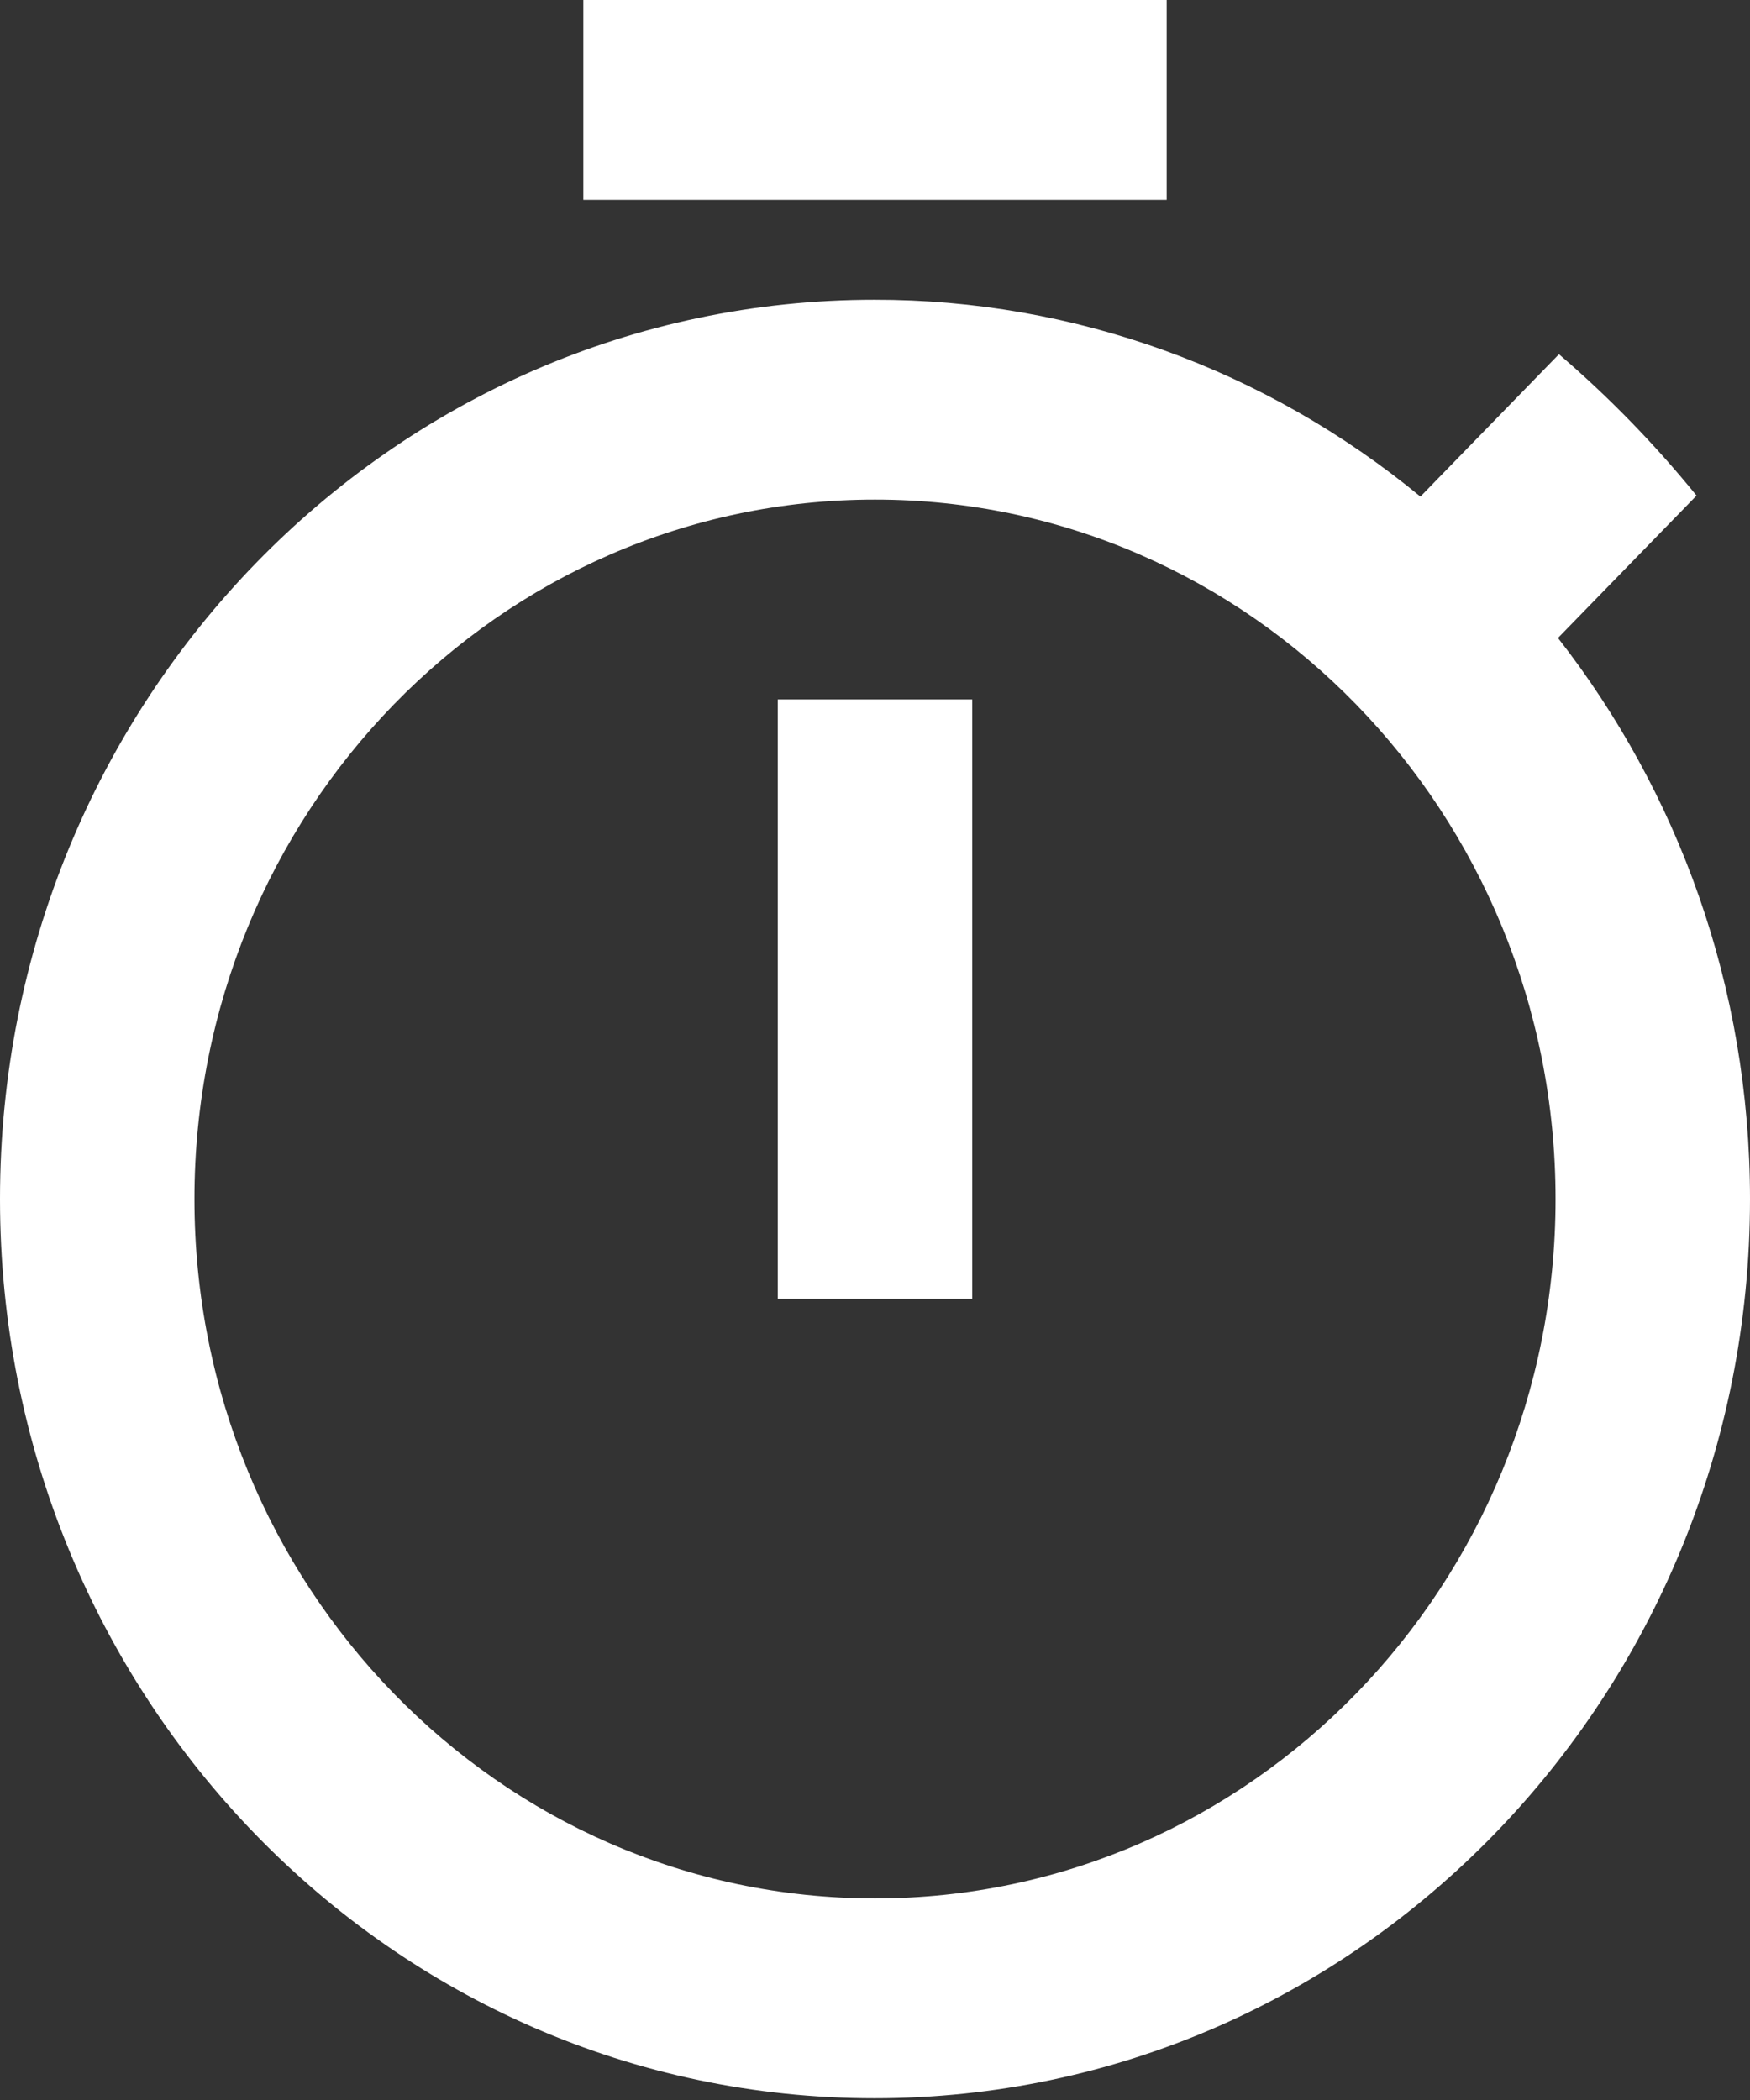
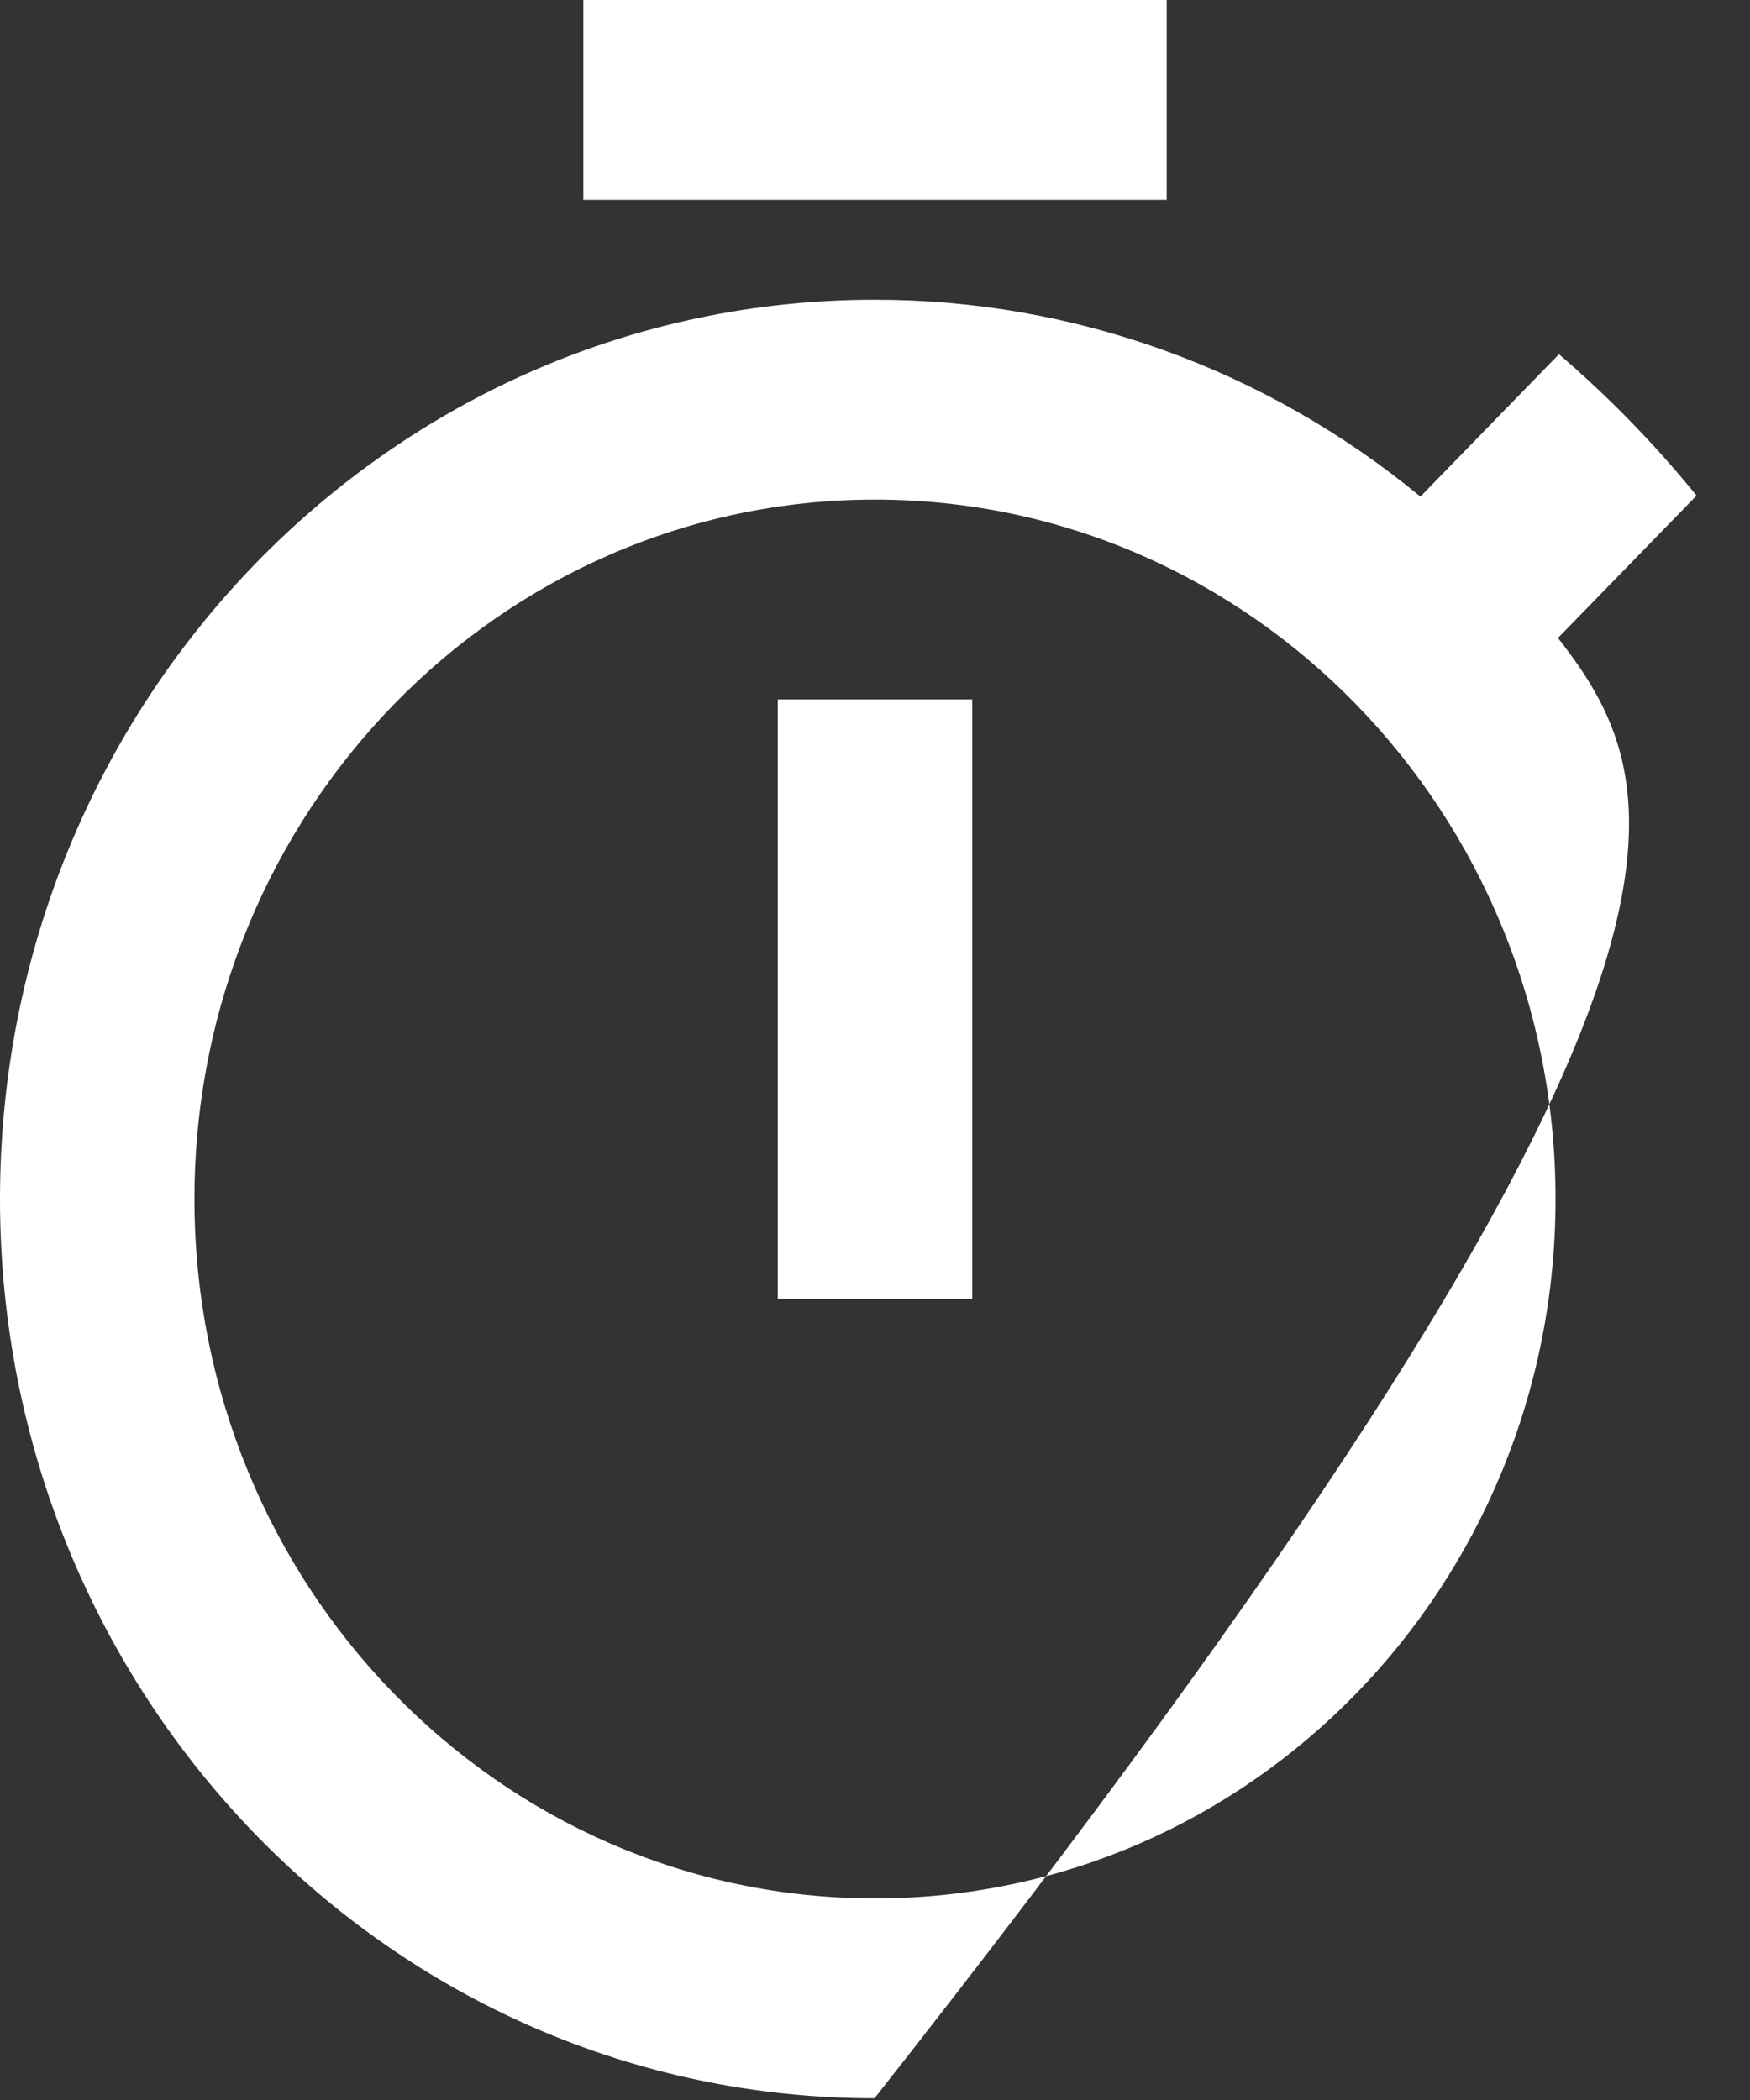
<svg xmlns="http://www.w3.org/2000/svg" width="195" height="234" viewBox="0 0 195 234" fill="none">
  <rect x="0" y="0" width="195" height="234" fill="#333333" stroke="none" />
-   <path d="M130 0H65V22.267H130V0ZM86.667 144.737H108.333V77.936H86.667V144.737ZM173.604 71.088L189.042 55.223C184.383 49.489 179.292 44.256 173.712 39.469L158.275 55.334C141.024 41.112 119.562 33.373 97.446 33.401C43.55 33.401 0 78.269 0 133.604C0 188.938 43.55 233.806 97.446 233.806C151.342 233.806 195 188.938 195 133.604C195 109.945 186.983 88.234 173.604 71.088ZM97.5 211.539C55.629 211.539 21.667 176.635 21.667 133.604C21.667 90.572 55.629 55.668 97.5 55.668C139.371 55.668 173.333 90.572 173.333 133.604C173.333 176.635 139.371 211.539 97.5 211.539Z" fill="white" />
+   <path d="M130 0H65V22.267H130V0ZM86.667 144.737H108.333V77.936H86.667V144.737ZM173.604 71.088L189.042 55.223C184.383 49.489 179.292 44.256 173.712 39.469L158.275 55.334C141.024 41.112 119.562 33.373 97.446 33.401C43.55 33.401 0 78.269 0 133.604C0 188.938 43.55 233.806 97.446 233.806C195 109.945 186.983 88.234 173.604 71.088ZM97.5 211.539C55.629 211.539 21.667 176.635 21.667 133.604C21.667 90.572 55.629 55.668 97.5 55.668C139.371 55.668 173.333 90.572 173.333 133.604C173.333 176.635 139.371 211.539 97.5 211.539Z" fill="white" />
</svg>